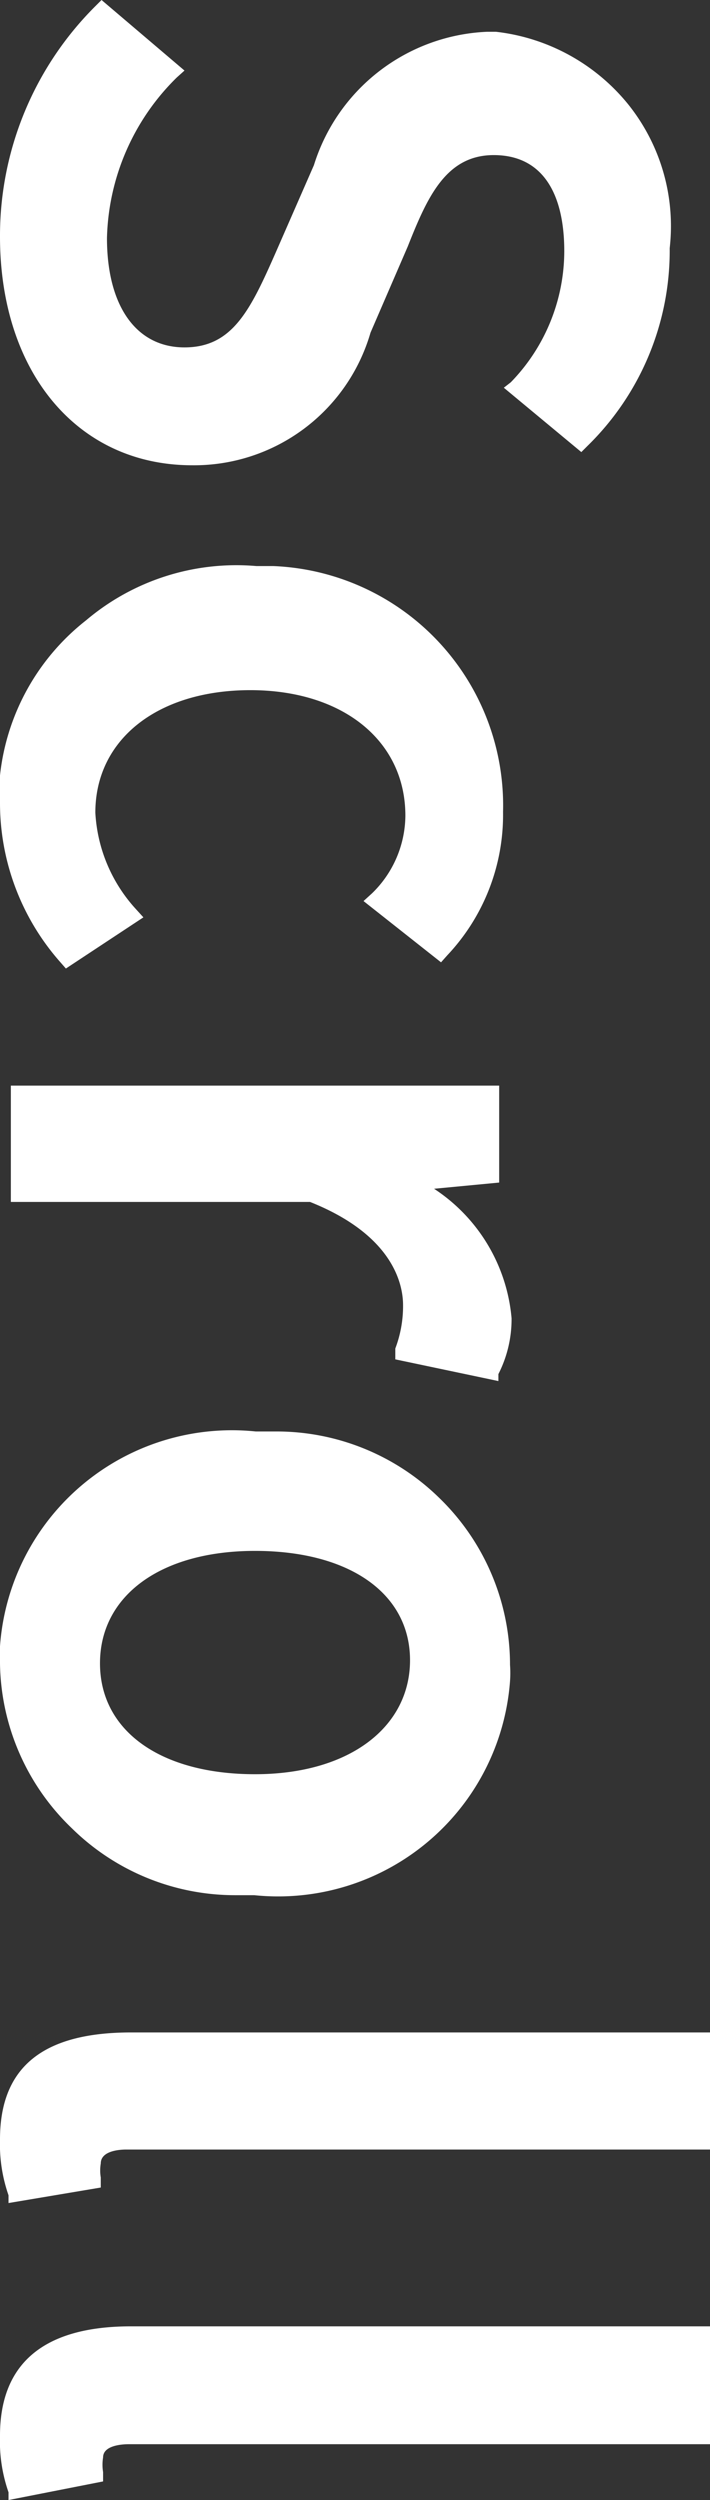
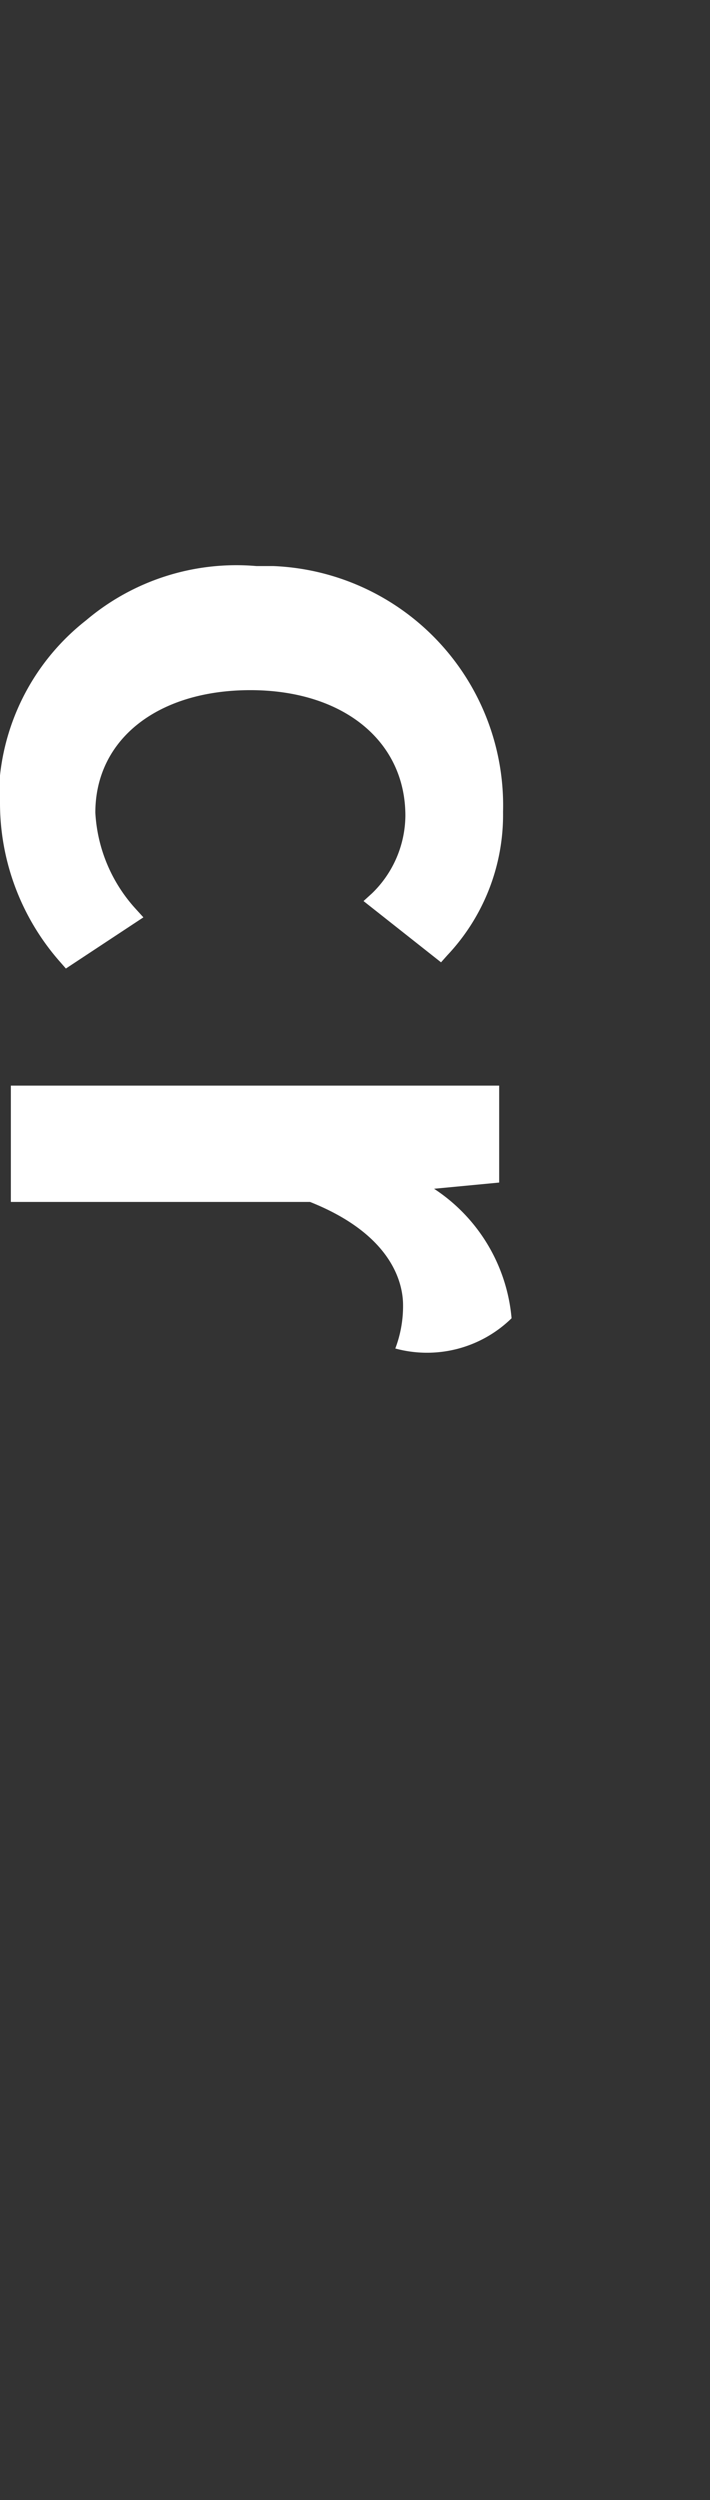
<svg xmlns="http://www.w3.org/2000/svg" width="9.16" height="32.24" viewBox="0 0 9.16 32.24">
  <rect x="0" y="0" width="9.16" height="32.24" fill="#333333" stroke="none" />
-   <path d="M1.69,30C.55,30,0,30.49,0,31.41a2,2,0,0,0,.11.73l0,.1L1.33,32l0-.12a.59.59,0,0,1,0-.19c0-.15.23-.17.33-.17H9.16V30Z" style="fill:#fff" />
-   <path d="M1.69,26.21C.55,26.21,0,26.66,0,27.59a2,2,0,0,0,.11.72l0,.1,1.19-.2,0-.13a.55.55,0,0,1,0-.18c0-.16.23-.18.33-.18H9.16V26.21Z" style="fill:#fff" />
-   <path d="M5.6,15.33l.84-.08V14H.14V15.5H4c1.08.43,1.2,1.07,1.2,1.33a1.54,1.54,0,0,1-.1.56l0,.14,1.33.28,0-.09A1.56,1.56,0,0,0,6.6,17,2.23,2.23,0,0,0,5.6,15.33Z" style="fill:#fff" />
+   <path d="M5.6,15.33l.84-.08V14H.14V15.5H4c1.08.43,1.2,1.07,1.2,1.33a1.54,1.54,0,0,1-.1.56A1.56,1.56,0,0,0,6.6,17,2.23,2.23,0,0,0,5.6,15.33Z" style="fill:#fff" />
  <path d="M3.53,7.3H3.31A3,3,0,0,0,1.11,8,2.94,2.94,0,0,0,0,10a2.17,2.17,0,0,0,0,.36,3.1,3.1,0,0,0,.78,2.05l.07.08,1-.66-.1-.11a2,2,0,0,1-.52-1.24c0-.95.81-1.58,2-1.58s2,.65,2,1.62a1.41,1.41,0,0,1-.43,1l-.11.1,1,.79.08-.09a2.64,2.64,0,0,0,.72-1.85A3.09,3.09,0,0,0,3.53,7.3Z" style="fill:#fff" />
-   <path d="M8.1,1.34A2.57,2.57,0,0,0,6.4.41H6.28A2.45,2.45,0,0,0,4.05,2.13L3.56,3.25v0C3.23,4,3,4.48,2.38,4.48s-1-.53-1-1.41A3,3,0,0,1,2.28,1l.1-.09L1.31,0,1.23.08A4.18,4.18,0,0,0,0,3.05C0,4.8,1,6,2.48,6h0A2.37,2.37,0,0,0,4.78,4.29l.48-1.11C5.51,2.55,5.75,2,6.37,2s.91.48.91,1.24a2.43,2.43,0,0,1-.69,1.69L6.5,5l1,.83.08-.08A3.52,3.52,0,0,0,8.64,3.2,2.51,2.51,0,0,0,8.1,1.34Z" style="fill:#fff" />
-   <path d="M5.66,19.31a3,3,0,0,0-2.11-.85H3.49l-.19,0A3,3,0,0,0,0,21.23c0,.07,0,.15,0,.22H0a3,3,0,0,0,.93,2.13,3,3,0,0,0,2.1.86l.25,0a3,3,0,0,0,3.3-2.76,1.48,1.48,0,0,0,0-.21A3,3,0,0,0,5.66,19.31ZM3.29,22.88c-1.22,0-2-.56-2-1.43S2.07,20,3.29,20s2,.55,2,1.41S4.51,22.88,3.29,22.88Z" style="fill:#fff" />
</svg>